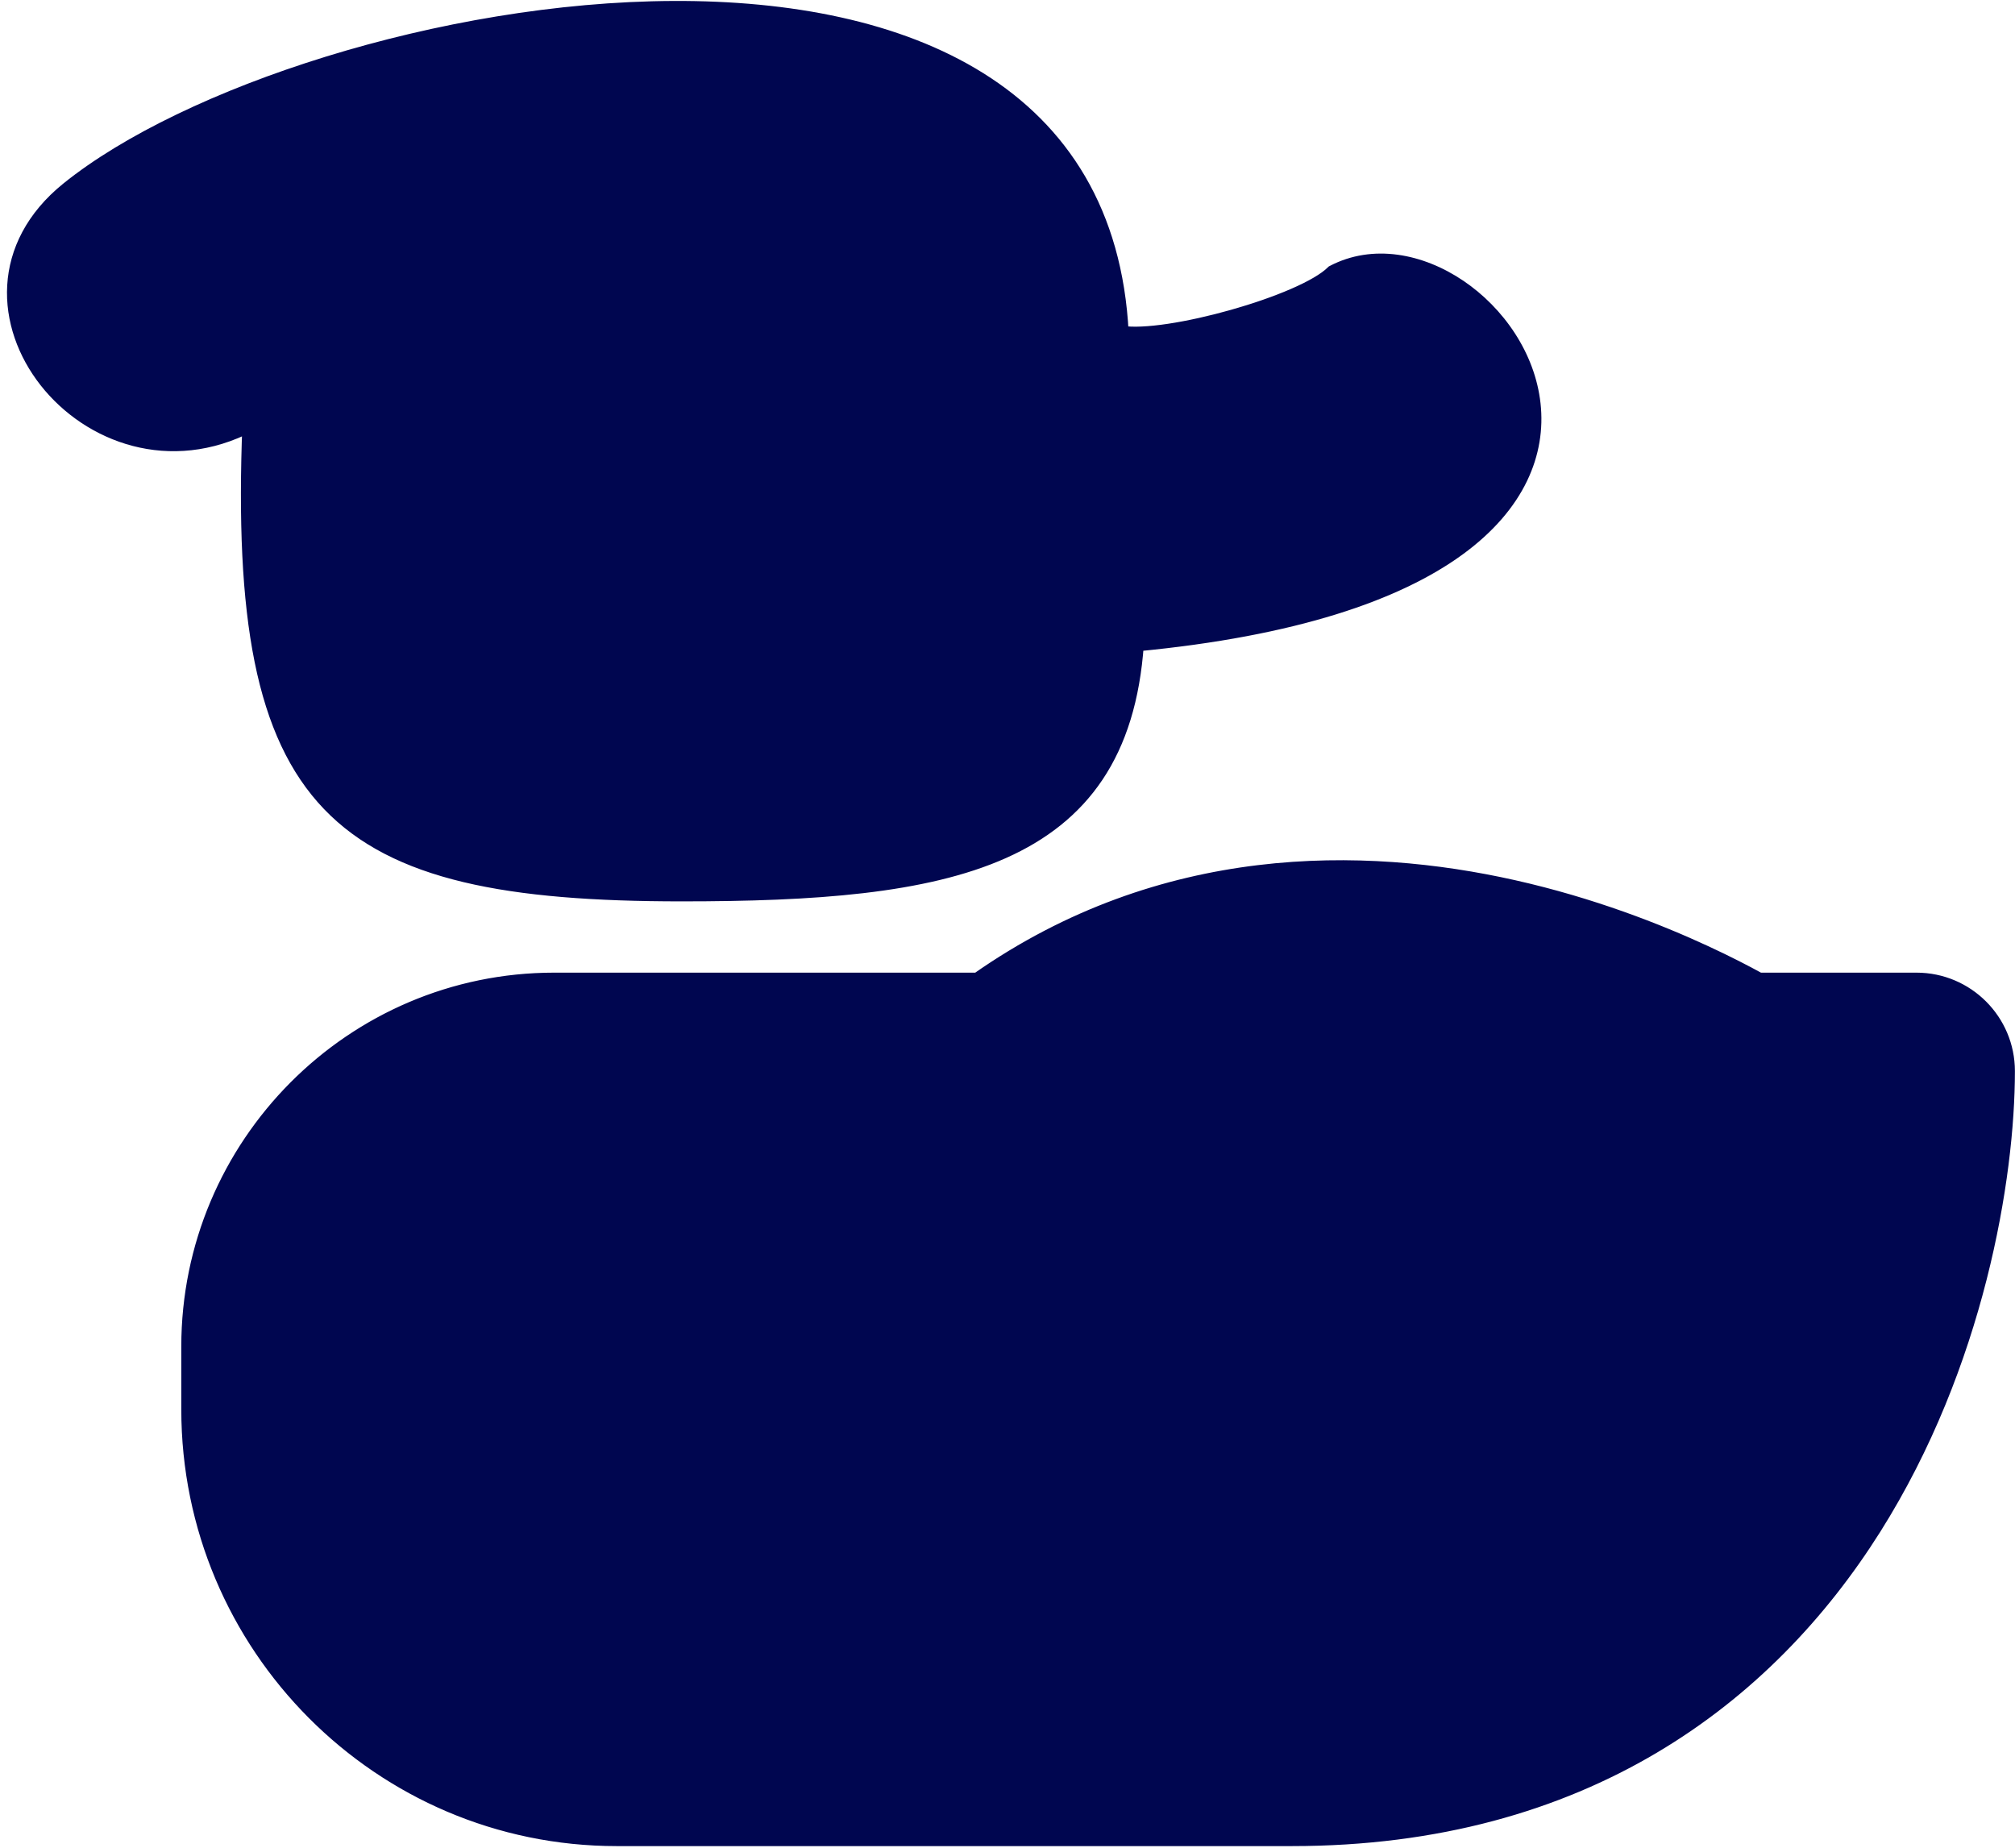
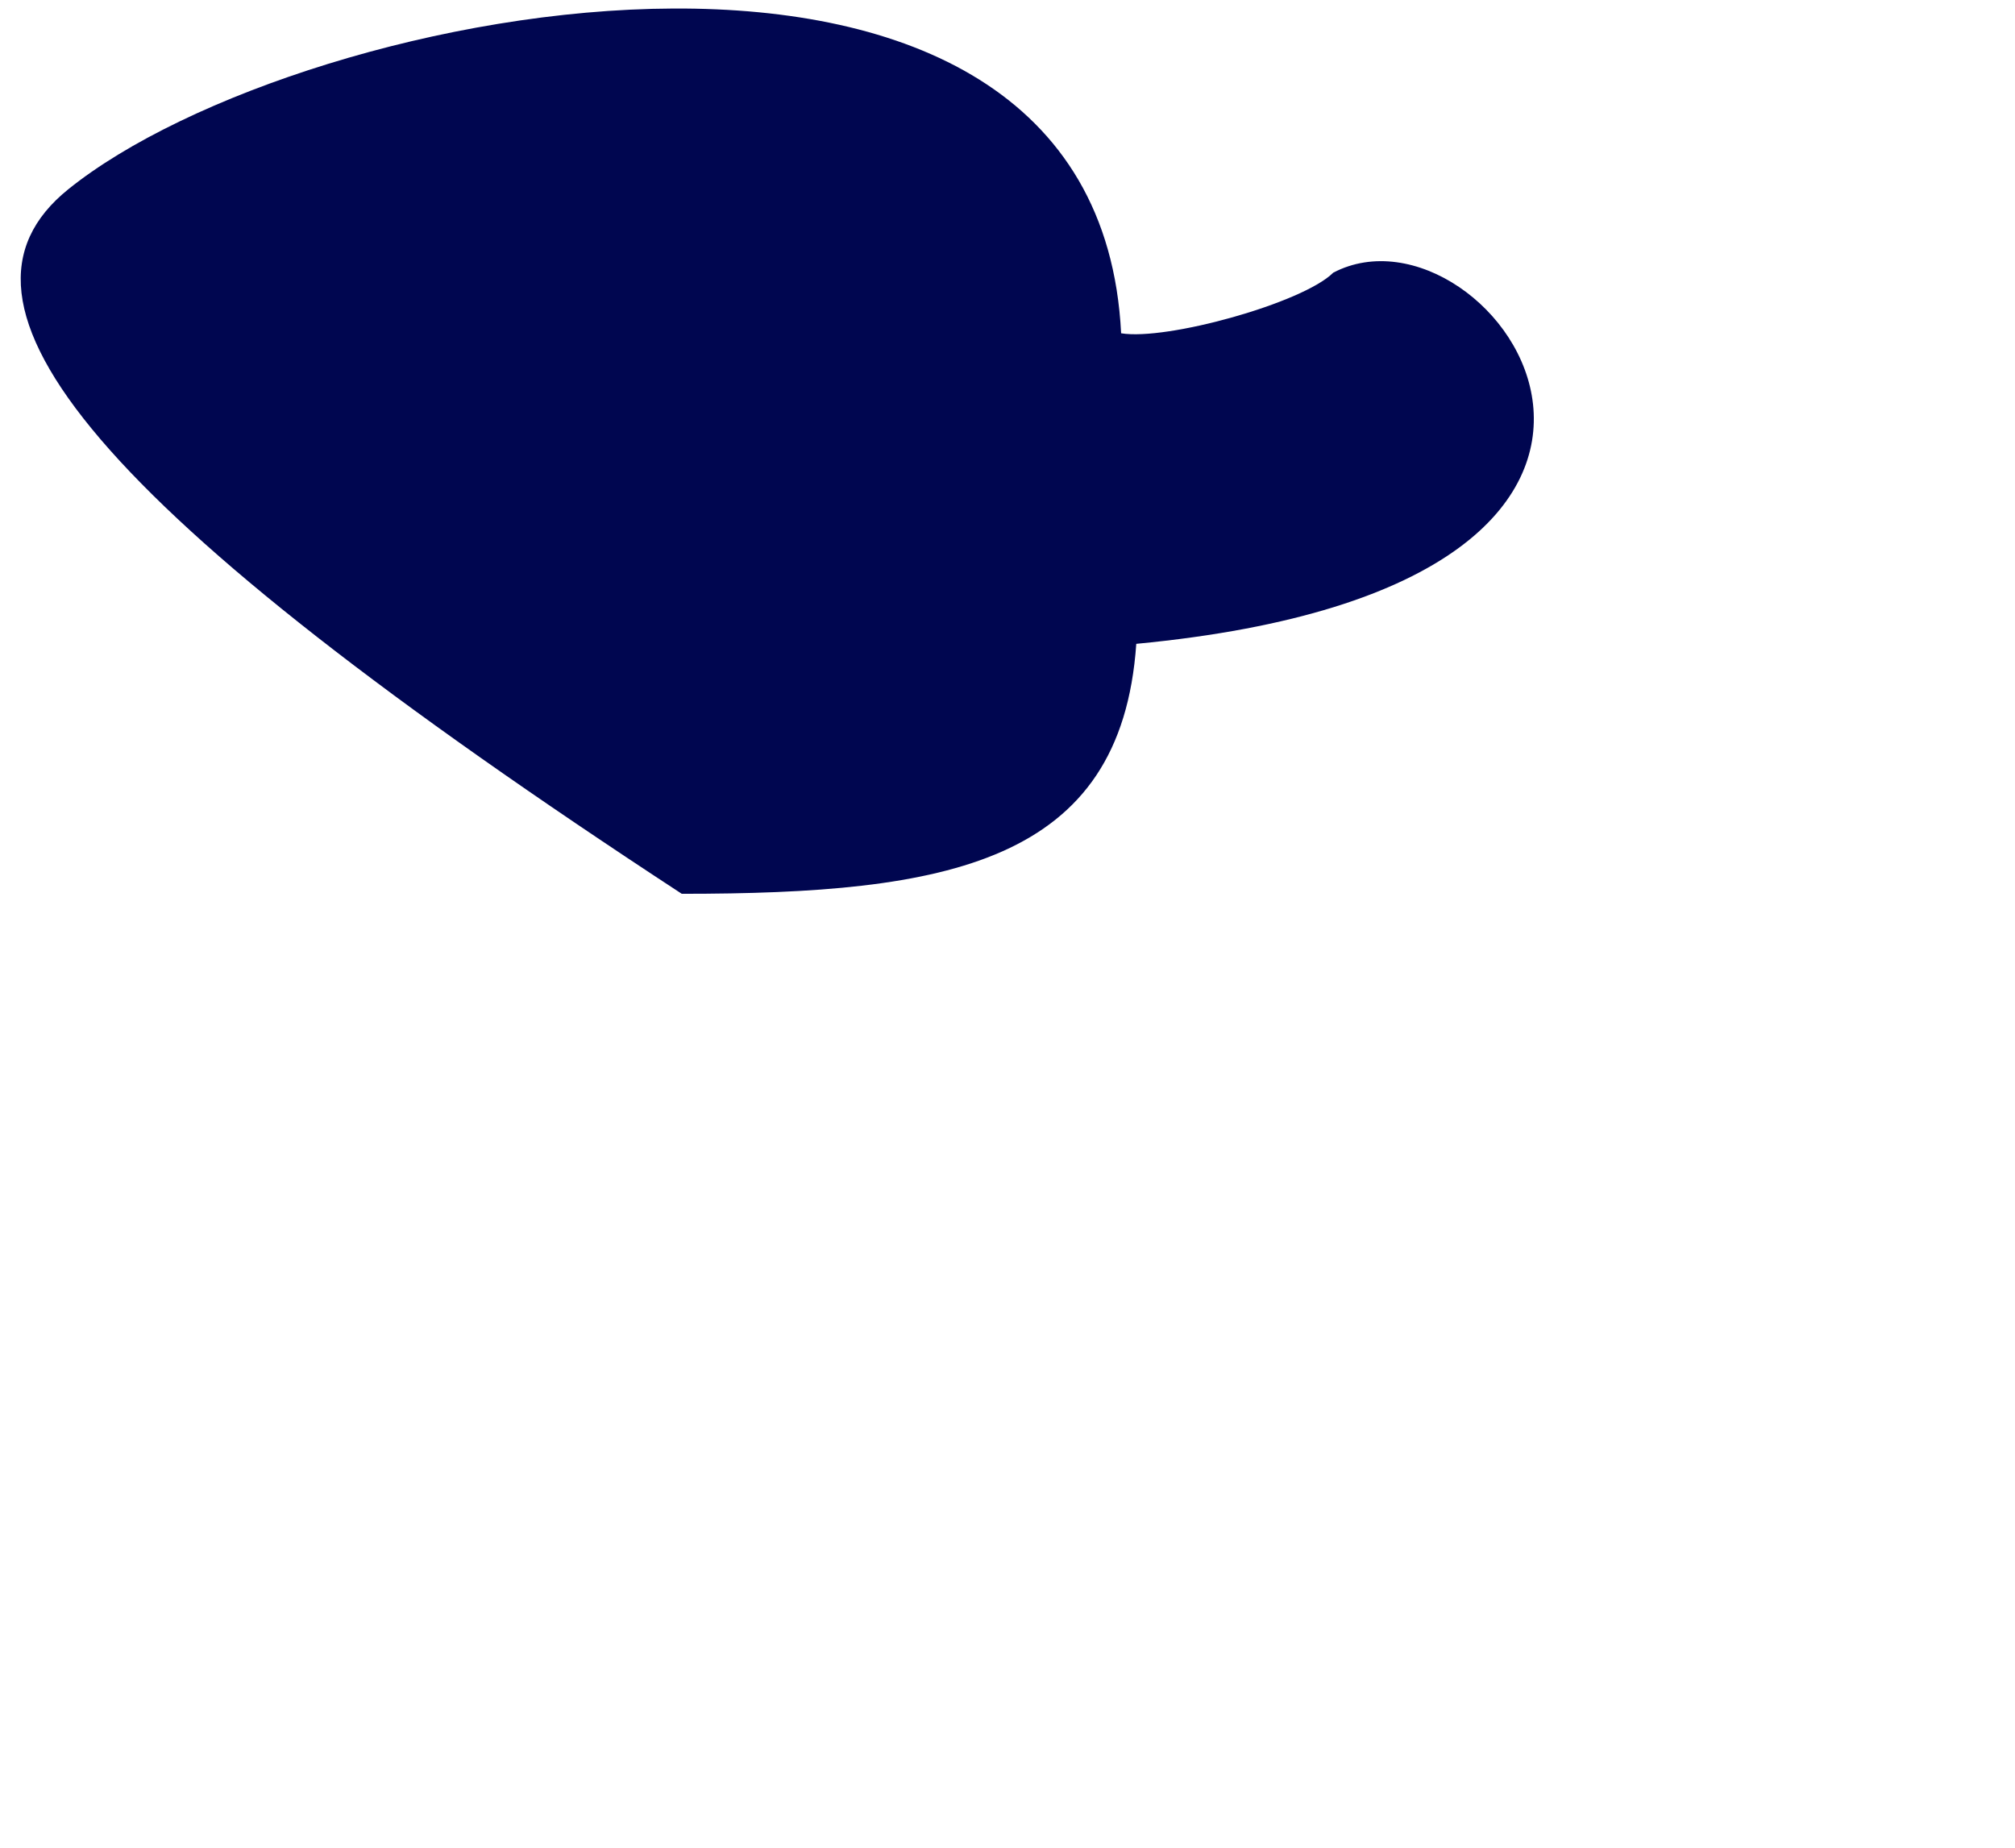
<svg xmlns="http://www.w3.org/2000/svg" width="133" height="122" viewBox="0 0 133 122" fill="none">
-   <path d="M126.494 70.705C126.494 83.017 119.209 115.362 85.266 115.362H40.707C28.443 115.362 18.466 105.346 18.466 93.033V88.887C18.466 78.871 26.6 70.705 36.576 70.705L66.5 70.705C88 54 114.5 70.705 114.5 70.705L126.494 70.705Z" fill="#000650" />
-   <path fillRule="evenodd" clipRule="evenodd" d="M116.106 64.705L126.494 64.705C129.807 64.705 132.494 67.391 132.494 70.705C132.494 77.715 130.485 90.055 123.685 100.849C116.67 111.984 104.561 121.362 85.266 121.362H40.707C25.107 121.362 12.466 108.637 12.466 93.033V88.887C12.466 75.579 23.264 64.705 36.576 64.705L64.527 64.705C76.738 56.142 90.013 56.374 99.875 58.586C105.05 59.746 109.445 61.477 112.543 62.911C114.031 63.599 115.237 64.227 116.106 64.705ZM111.304 75.783L111.291 75.775C111.263 75.758 111.211 75.726 111.136 75.682C110.985 75.592 110.742 75.451 110.415 75.27C109.758 74.907 108.768 74.386 107.504 73.801C104.961 72.624 101.387 71.223 97.25 70.295C88.949 68.434 79.013 68.581 70.181 75.443C69.129 76.261 67.833 76.705 66.5 76.705L36.576 76.705C29.936 76.705 24.466 82.162 24.466 88.887V93.033C24.466 102.054 31.778 109.362 40.707 109.362H85.266C99.915 109.362 108.419 102.568 113.532 94.452C117.231 88.581 119.149 81.972 119.977 76.705L114.5 76.705C113.373 76.705 112.268 76.387 111.313 75.789C111.311 75.787 111.308 75.786 111.306 75.784L111.304 75.783Z" fill="#000650" />
-   <path d="M4.5 12.5C20 -1.90735e-06 72.4 -10 74 22C77 22.5 86 20 88 18C98.5 12.5 117 38.5 75 42.5C74 57 62.5 59 45 59C22 59 15.5 53.5 16.5 28C6 33.5 -4.8 20 4.5 12.5Z" fill="#000650" />
-   <path d="M36.576 70.705L36.576 70.205H36.576V70.705ZM126.494 70.705H126.994C126.994 70.429 126.77 70.205 126.494 70.205L126.494 70.705ZM114.5 70.705L114.233 71.128C114.313 71.178 114.406 71.205 114.5 71.205L114.5 70.705ZM66.5 70.705L66.5 71.205L66.671 71.205L66.807 71.1L66.5 70.705ZM126.494 64.705L126.494 65.205L126.494 65.205L126.494 64.705ZM116.106 64.705L115.866 65.143L115.978 65.205L116.106 65.205L116.106 64.705ZM123.685 100.849L124.108 101.115L124.108 101.115L123.685 100.849ZM36.576 64.705L36.576 64.205H36.576V64.705ZM64.527 64.705L64.527 65.205L64.685 65.205L64.814 65.114L64.527 64.705ZM99.875 58.586L99.766 59.074L99.766 59.074L99.875 58.586ZM112.543 62.911L112.333 63.364L112.333 63.364L112.543 62.911ZM111.291 75.775L111.03 76.201L111.031 76.202L111.291 75.775ZM111.304 75.783L111.569 75.359L111.564 75.356L111.304 75.783ZM111.136 75.682L110.88 76.112L110.88 76.112L111.136 75.682ZM110.415 75.27L110.173 75.707L110.173 75.707L110.415 75.27ZM107.504 73.801L107.714 73.347L107.714 73.347L107.504 73.801ZM97.25 70.295L97.359 69.807L97.359 69.807L97.25 70.295ZM70.181 75.443L69.874 75.048L69.874 75.048L70.181 75.443ZM66.5 76.705L66.5 76.205L66.5 76.205L66.5 76.705ZM36.576 76.705L36.576 76.205H36.576V76.705ZM113.532 94.452L113.955 94.719L113.955 94.719L113.532 94.452ZM119.977 76.705L120.471 76.783L120.561 76.205L119.977 76.205L119.977 76.705ZM114.5 76.705L114.5 77.205L114.5 77.205L114.5 76.705ZM111.313 75.789L111.579 75.365L111.578 75.365L111.313 75.789ZM111.306 75.784L111.572 75.361L111.571 75.36L111.306 75.784ZM4.5 12.5L4.186 12.111L4.186 12.111L4.5 12.5ZM74 22L73.501 22.025L73.521 22.427L73.918 22.493L74 22ZM88 18L87.768 17.557L87.7 17.593L87.646 17.646L88 18ZM75 42.5L74.953 42.002L74.53 42.042L74.501 42.466L75 42.5ZM16.5 28L17 28.02L17.033 27.156L16.268 27.557L16.5 28ZM125.994 70.705C125.994 76.79 124.188 87.856 118.186 97.384C112.201 106.883 102.044 114.862 85.266 114.862V115.862C102.431 115.862 112.888 107.668 119.032 97.917C125.157 88.195 126.994 76.932 126.994 70.705H125.994ZM85.266 114.862H40.707V115.862H85.266V114.862ZM40.707 114.862C28.721 114.862 18.966 105.072 18.966 93.033H17.966C17.966 105.62 28.165 115.862 40.707 115.862V114.862ZM18.966 93.033V88.887H17.966V93.033H18.966ZM18.966 88.887C18.966 79.145 26.878 71.205 36.576 71.205V70.205C26.322 70.205 17.966 78.597 17.966 88.887H18.966ZM114.5 70.705C114.767 70.282 114.766 70.282 114.766 70.282C114.766 70.281 114.765 70.281 114.765 70.281C114.764 70.28 114.762 70.279 114.76 70.278C114.757 70.276 114.751 70.272 114.745 70.268C114.731 70.26 114.711 70.247 114.684 70.231C114.632 70.199 114.554 70.152 114.452 70.091C114.249 69.971 113.949 69.797 113.561 69.582C112.786 69.153 111.656 68.56 110.233 67.902C107.39 66.586 103.371 65.007 98.672 63.953C89.275 61.846 77.103 61.834 66.193 70.31L66.807 71.1C77.397 62.872 89.225 62.859 98.453 64.928C103.066 65.963 107.016 67.515 109.813 68.81C111.211 69.457 112.32 70.038 113.077 70.457C113.456 70.667 113.747 70.836 113.942 70.951C114.04 71.009 114.113 71.054 114.162 71.084C114.187 71.099 114.205 71.11 114.217 71.118C114.223 71.121 114.227 71.124 114.23 71.126C114.231 71.127 114.232 71.127 114.233 71.128C114.233 71.128 114.233 71.128 114.233 71.128C114.233 71.128 114.233 71.128 114.5 70.705ZM66.5 70.205L36.576 70.205L36.576 71.205L66.5 71.205L66.5 70.205ZM114.5 71.205L126.494 71.205L126.494 70.205L114.5 70.205L114.5 71.205ZM126.494 64.205L116.106 64.205L116.106 65.205L126.494 65.205L126.494 64.205ZM132.994 70.705C132.994 67.115 130.083 64.205 126.494 64.205L126.494 65.205C129.531 65.205 131.994 67.667 131.994 70.705H132.994ZM124.108 101.115C130.97 90.224 132.994 77.786 132.994 70.705H131.994C131.994 77.644 130.001 89.886 123.262 100.582L124.108 101.115ZM85.266 121.862C104.755 121.862 117.014 112.376 124.108 101.115L123.262 100.582C116.326 111.592 104.367 120.862 85.266 120.862V121.862ZM40.707 121.862H85.266V120.862H40.707V121.862ZM11.966 93.033C11.966 108.912 24.829 121.862 40.707 121.862V120.862C25.385 120.862 12.966 108.363 12.966 93.033H11.966ZM11.966 88.887V93.033H12.966V88.887H11.966ZM36.576 64.205C22.986 64.205 11.966 75.305 11.966 88.887H12.966C12.966 75.853 23.542 65.205 36.576 65.205V64.205ZM64.527 64.205L36.576 64.205L36.576 65.205L64.527 65.205L64.527 64.205ZM99.985 58.098C90.043 55.869 76.607 55.623 64.24 64.296L64.814 65.114C76.869 56.661 89.983 56.88 99.766 59.074L99.985 58.098ZM112.753 62.457C109.632 61.013 105.203 59.268 99.985 58.098L99.766 59.074C104.898 60.224 109.259 61.942 112.333 63.364L112.753 62.457ZM116.347 64.267C115.469 63.784 114.253 63.151 112.753 62.457L112.333 63.364C113.809 64.047 115.005 64.67 115.866 65.143L116.347 64.267ZM111.031 76.202L111.044 76.21L111.564 75.356L111.55 75.347L111.031 76.202ZM110.88 76.112C110.954 76.155 111.004 76.185 111.03 76.201L111.552 75.348C111.522 75.33 111.468 75.297 111.391 75.251L110.88 76.112ZM110.173 75.707C110.496 75.886 110.734 76.025 110.88 76.112L111.391 75.251C111.236 75.16 110.989 75.016 110.657 74.832L110.173 75.707ZM107.294 74.255C108.546 74.834 109.525 75.349 110.173 75.707L110.657 74.832C109.991 74.464 108.99 73.938 107.714 73.347L107.294 74.255ZM97.14 70.783C101.235 71.701 104.774 73.089 107.294 74.255L107.714 73.347C105.148 72.16 101.54 70.745 97.359 69.807L97.14 70.783ZM70.488 75.838C79.16 69.1 88.925 68.941 97.14 70.783L97.359 69.807C88.974 67.927 78.866 68.062 69.874 75.048L70.488 75.838ZM66.5 77.205C67.944 77.205 69.347 76.724 70.488 75.838L69.874 75.048C68.909 75.798 67.722 76.205 66.5 76.205L66.5 77.205ZM36.576 77.205L66.5 77.205L66.5 76.205L36.576 76.205L36.576 77.205ZM24.966 88.887C24.966 82.437 30.213 77.205 36.576 77.205V76.205C29.658 76.205 23.966 81.888 23.966 88.887H24.966ZM24.966 93.033V88.887H23.966V93.033H24.966ZM40.707 108.862C32.056 108.862 24.966 101.78 24.966 93.033H23.966C23.966 102.329 31.501 109.862 40.707 109.862V108.862ZM85.266 108.862H40.707V109.862H85.266V108.862ZM113.109 94.186C108.076 102.175 99.721 108.862 85.266 108.862V109.862C100.108 109.862 108.763 102.96 113.955 94.719L113.109 94.186ZM119.483 76.627C118.663 81.848 116.762 88.387 113.109 94.186L113.955 94.719C117.7 88.775 119.636 82.097 120.471 76.783L119.483 76.627ZM114.5 77.205L119.977 77.205L119.977 76.205L114.5 76.205L114.5 77.205ZM111.048 76.212C112.082 76.861 113.279 77.205 114.5 77.205L114.5 76.205C113.467 76.205 112.454 75.914 111.579 75.365L111.048 76.212ZM111.04 76.207C111.042 76.209 111.045 76.211 111.048 76.213L111.578 75.365C111.577 75.364 111.575 75.363 111.572 75.361L111.04 76.207ZM111.039 76.207L111.041 76.208L111.571 75.36L111.569 75.359L111.039 76.207ZM4.814 12.889C8.621 9.819 14.736 6.874 21.821 4.689C28.898 2.506 36.902 1.094 44.465 1.063C52.035 1.031 59.112 2.384 64.38 5.682C69.62 8.961 73.109 14.187 73.501 22.025L74.499 21.975C74.091 13.813 70.43 8.289 64.91 4.834C59.419 1.397 52.128 0.031 44.46 0.063C36.785 0.094 28.683 1.526 21.526 3.733C14.377 5.938 8.129 8.931 4.186 12.111L4.814 12.889ZM73.918 22.493C74.749 22.632 75.939 22.558 77.246 22.362C78.568 22.163 80.057 21.829 81.511 21.419C82.964 21.008 84.392 20.517 85.589 19.998C86.768 19.487 87.782 18.925 88.353 18.354L87.646 17.646C87.218 18.075 86.356 18.576 85.192 19.08C84.045 19.577 82.66 20.055 81.239 20.456C79.818 20.858 78.37 21.181 77.097 21.373C75.811 21.567 74.751 21.618 74.082 21.507L73.918 22.493ZM88.232 18.443C90.644 17.18 93.569 17.7 96.025 19.36C98.478 21.018 100.365 23.754 100.69 26.742C101.012 29.695 99.816 32.983 95.933 35.806C92.027 38.646 85.41 41.006 74.953 42.002L75.047 42.998C85.59 41.994 92.41 39.604 96.52 36.615C100.652 33.611 102.05 29.992 101.684 26.633C101.322 23.308 99.241 20.326 96.585 18.531C93.931 16.738 90.606 16.07 87.768 17.557L88.232 18.443ZM74.501 42.466C74.256 46.026 73.368 48.78 71.936 50.917C70.505 53.052 68.508 54.606 65.984 55.731C60.906 57.995 53.758 58.5 45 58.5V59.5C53.742 59.5 61.094 59.005 66.391 56.644C69.055 55.457 71.213 53.792 72.767 51.474C74.319 49.158 75.244 46.224 75.499 42.534L74.501 42.466ZM45 58.5C33.49 58.5 26.324 57.11 22.111 52.716C17.896 48.321 16.499 40.774 17 28.02L16 27.98C15.501 40.726 16.854 48.679 21.389 53.409C25.926 58.14 33.51 59.5 45 59.5V58.5ZM16.268 27.557C11.264 30.178 6.193 28.282 3.468 24.816C2.107 23.084 1.351 20.983 1.474 18.889C1.597 16.806 2.59 14.683 4.814 12.889L4.186 12.111C1.76 14.068 0.616 16.445 0.476 18.83C0.336 21.204 1.193 23.541 2.682 25.434C5.657 29.218 11.236 31.322 16.732 28.443L16.268 27.557Z" fill="#000650" />
+   <path d="M4.5 12.5C20 -1.90735e-06 72.4 -10 74 22C77 22.5 86 20 88 18C98.5 12.5 117 38.5 75 42.5C74 57 62.5 59 45 59C6 33.5 -4.8 20 4.5 12.5Z" fill="#000650" />
</svg>